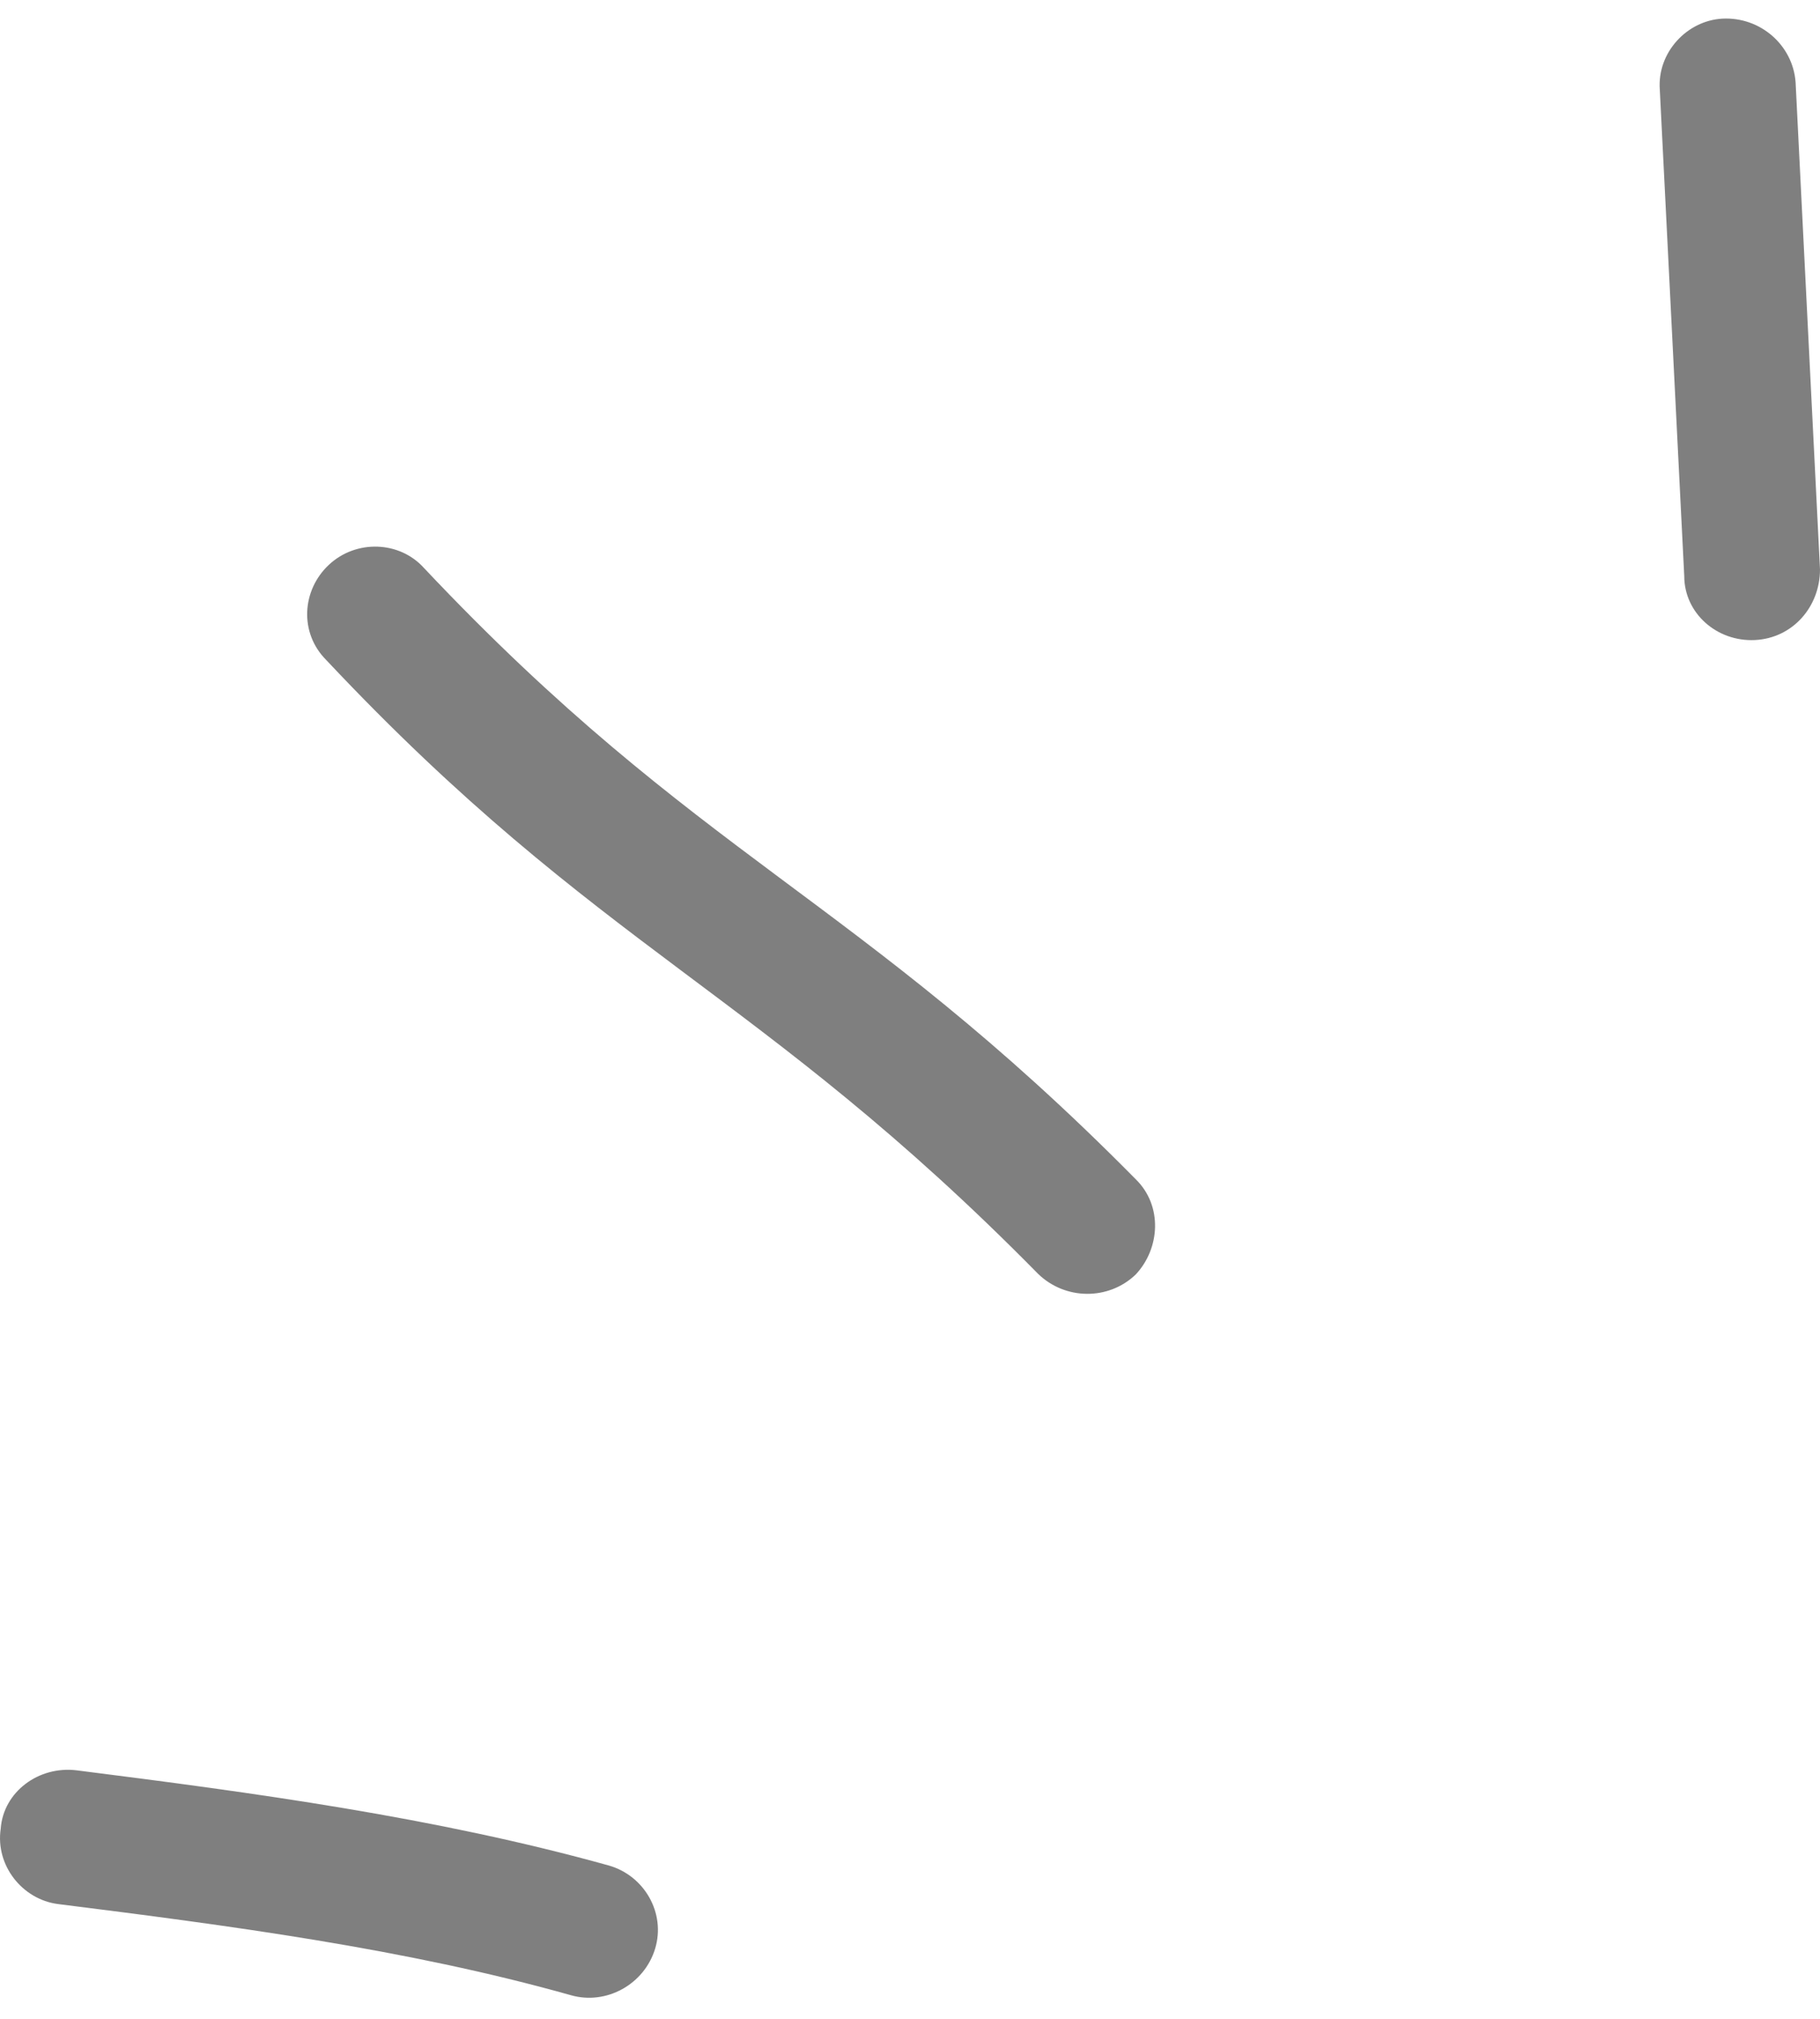
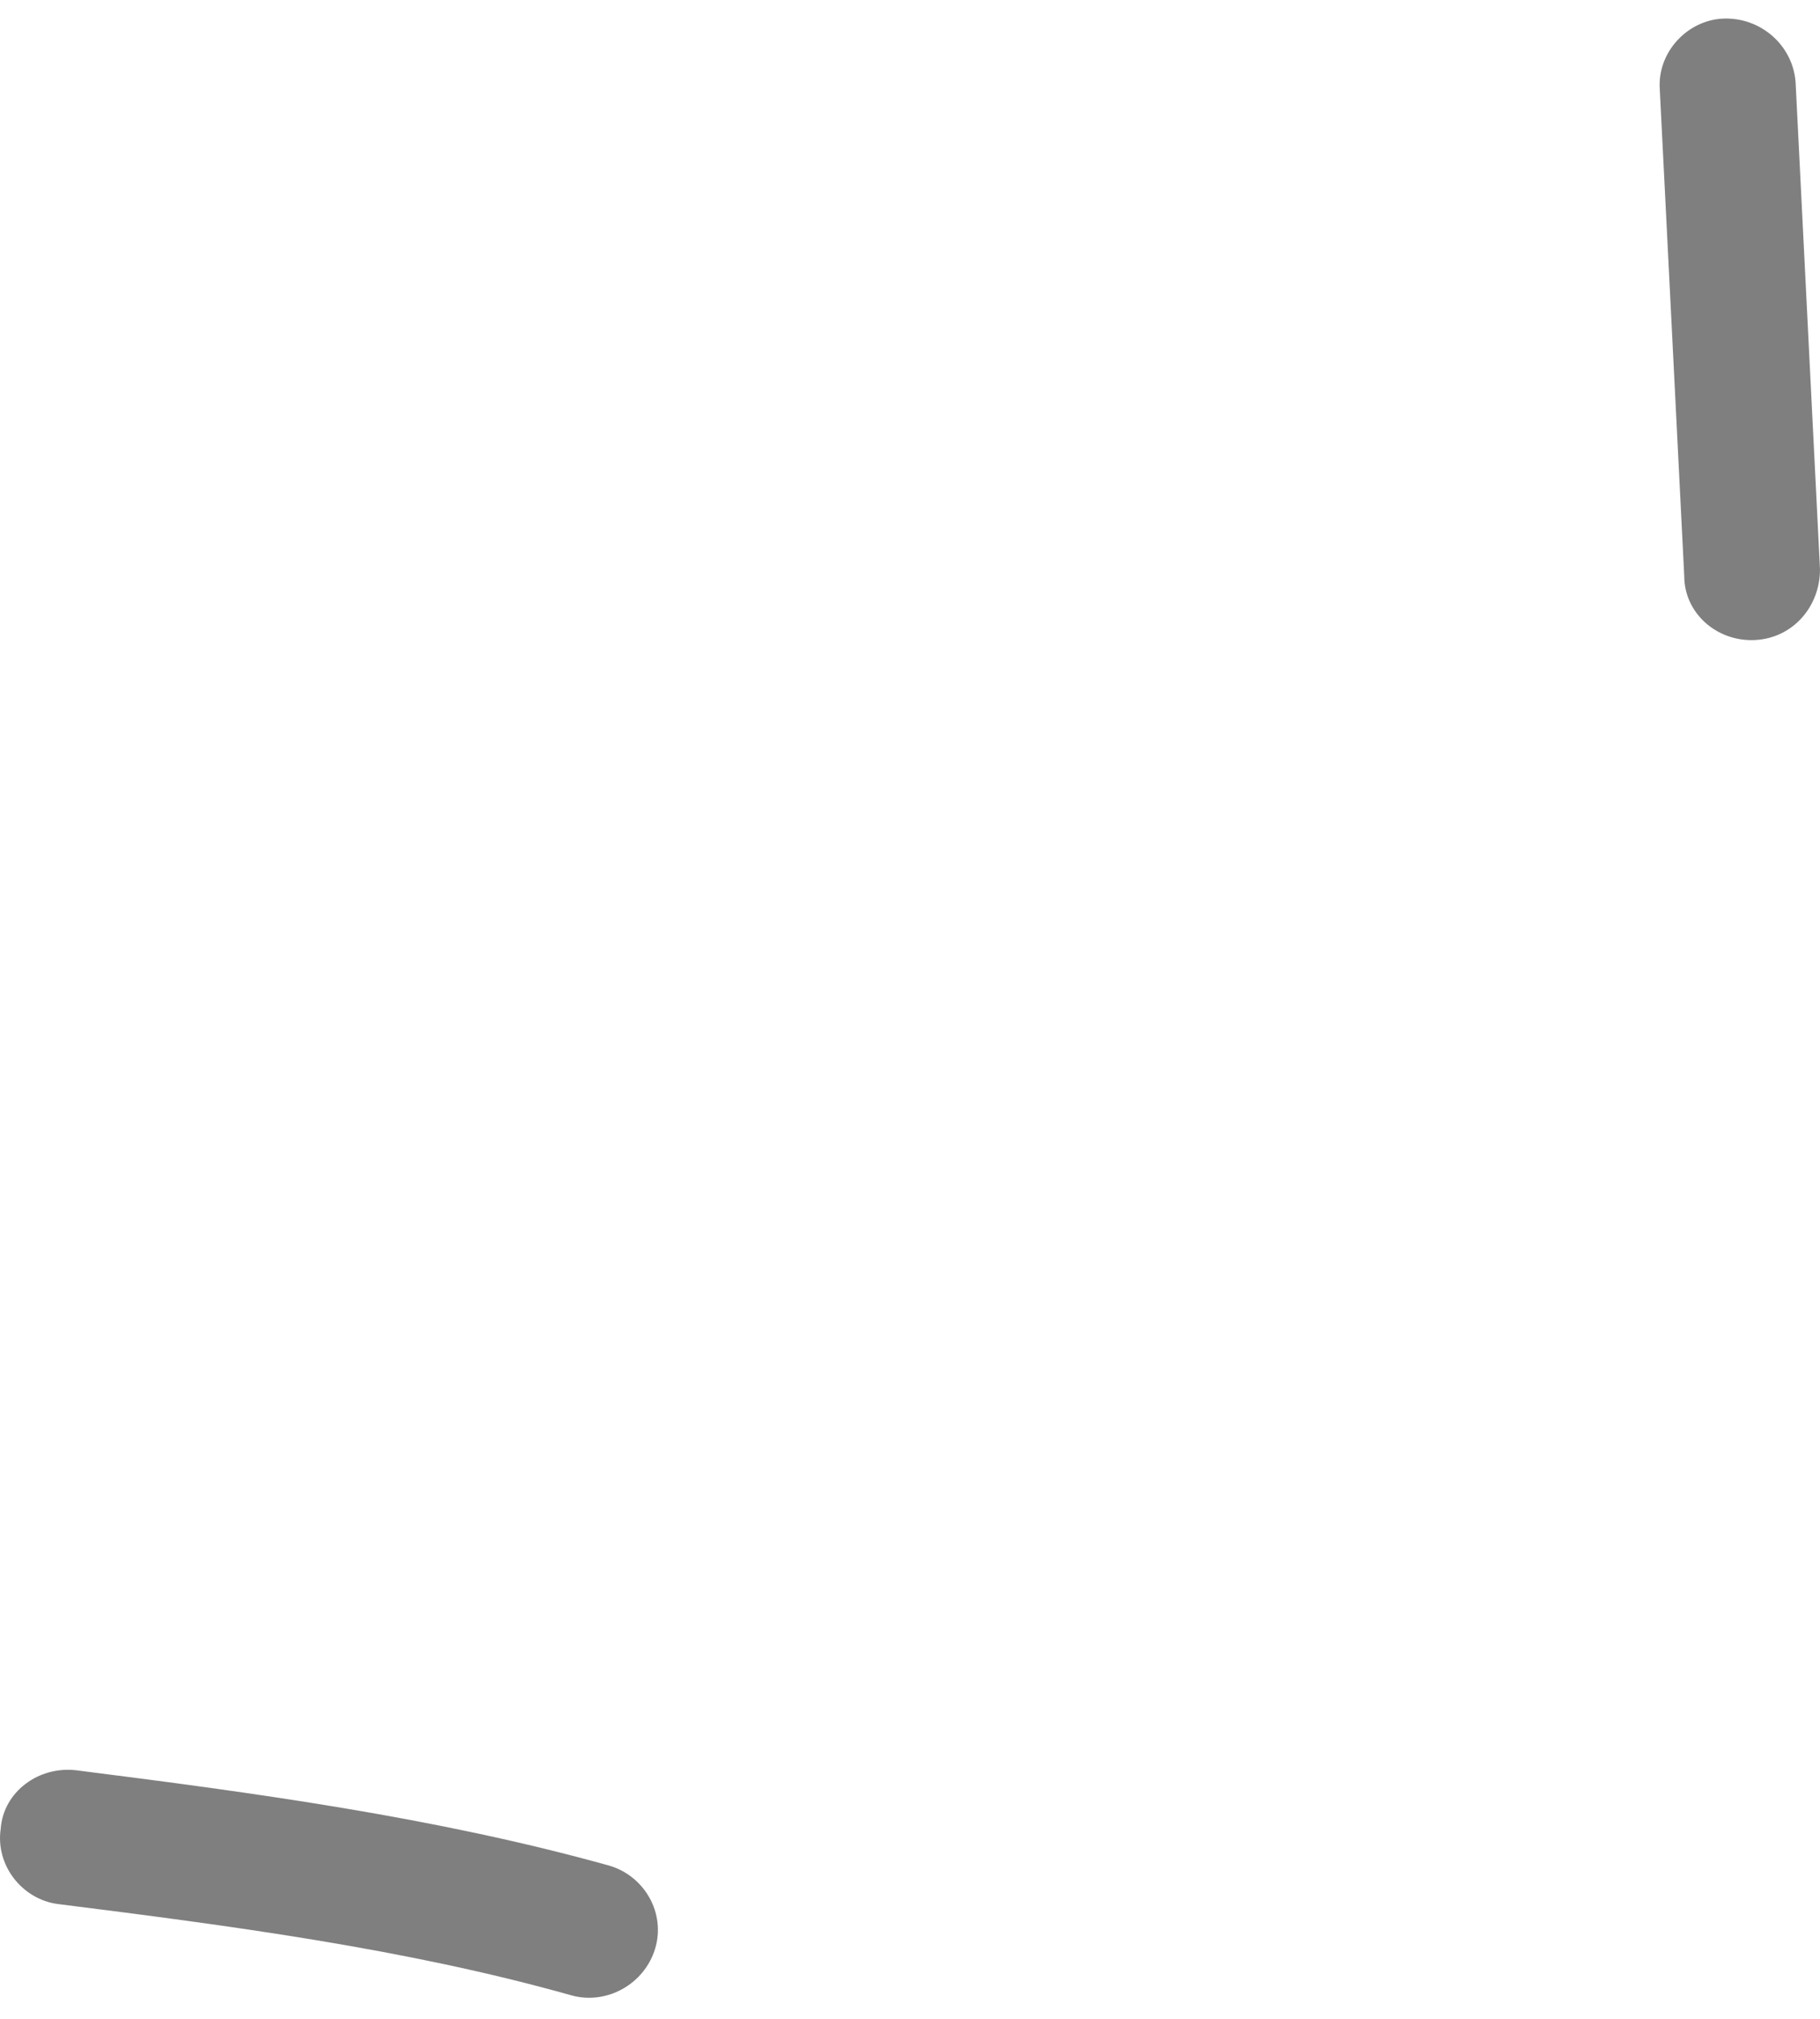
<svg xmlns="http://www.w3.org/2000/svg" width="46" height="51" viewBox="0 0 46 51" fill="none">
  <path fill-rule="evenodd" clip-rule="evenodd" d="M15.391 47.128C10.999 45.905 6.4 45.288 1.939 44.723C0.978 44.604 0.086 45.266 0.018 46.197C-0.12 47.129 0.567 47.982 1.459 48.1C5.783 48.644 10.243 49.226 14.43 50.404C15.322 50.659 16.283 50.133 16.558 49.229C16.832 48.325 16.283 47.384 15.391 47.128Z" fill="black" fill-opacity="0.5" />
-   <path fill-rule="evenodd" clip-rule="evenodd" d="M28.705 29.79C21.636 22.634 17.647 21.698 10.716 14.349C10.098 13.662 9 13.626 8.314 14.267C7.627 14.908 7.559 15.986 8.245 16.673C15.177 24.043 19.165 24.999 26.234 32.177C26.921 32.847 28.018 32.856 28.705 32.197C29.322 31.539 29.391 30.46 28.705 29.79Z" fill="black" fill-opacity="0.5" />
  <path fill-rule="evenodd" clip-rule="evenodd" d="M41.951 2.263C42.157 6.359 42.363 10.455 42.569 14.552C42.569 15.49 43.392 16.215 44.353 16.169C45.314 16.123 46 15.324 46 14.385C45.794 10.282 45.589 6.18 45.383 2.077C45.314 1.139 44.49 0.42 43.53 0.471C42.637 0.522 41.883 1.325 41.951 2.263Z" fill="black" fill-opacity="0.5" />
</svg>